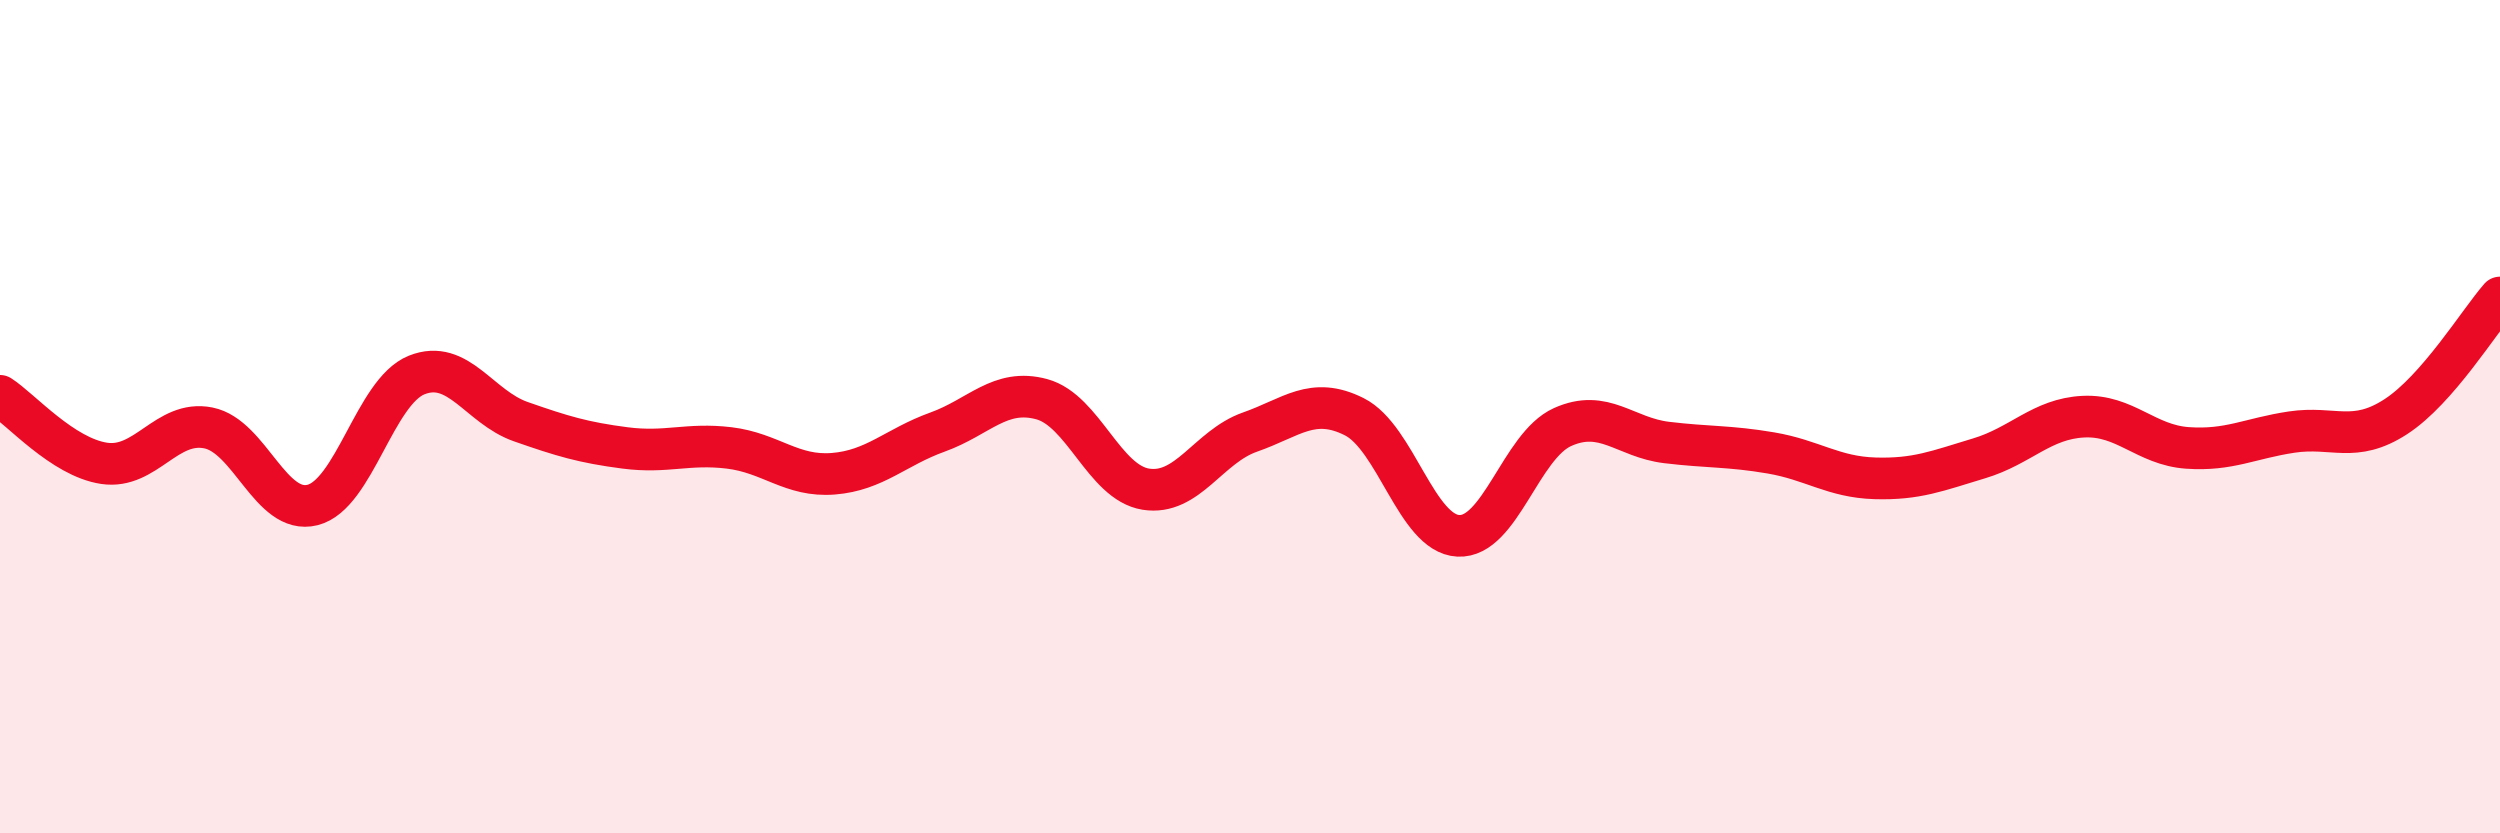
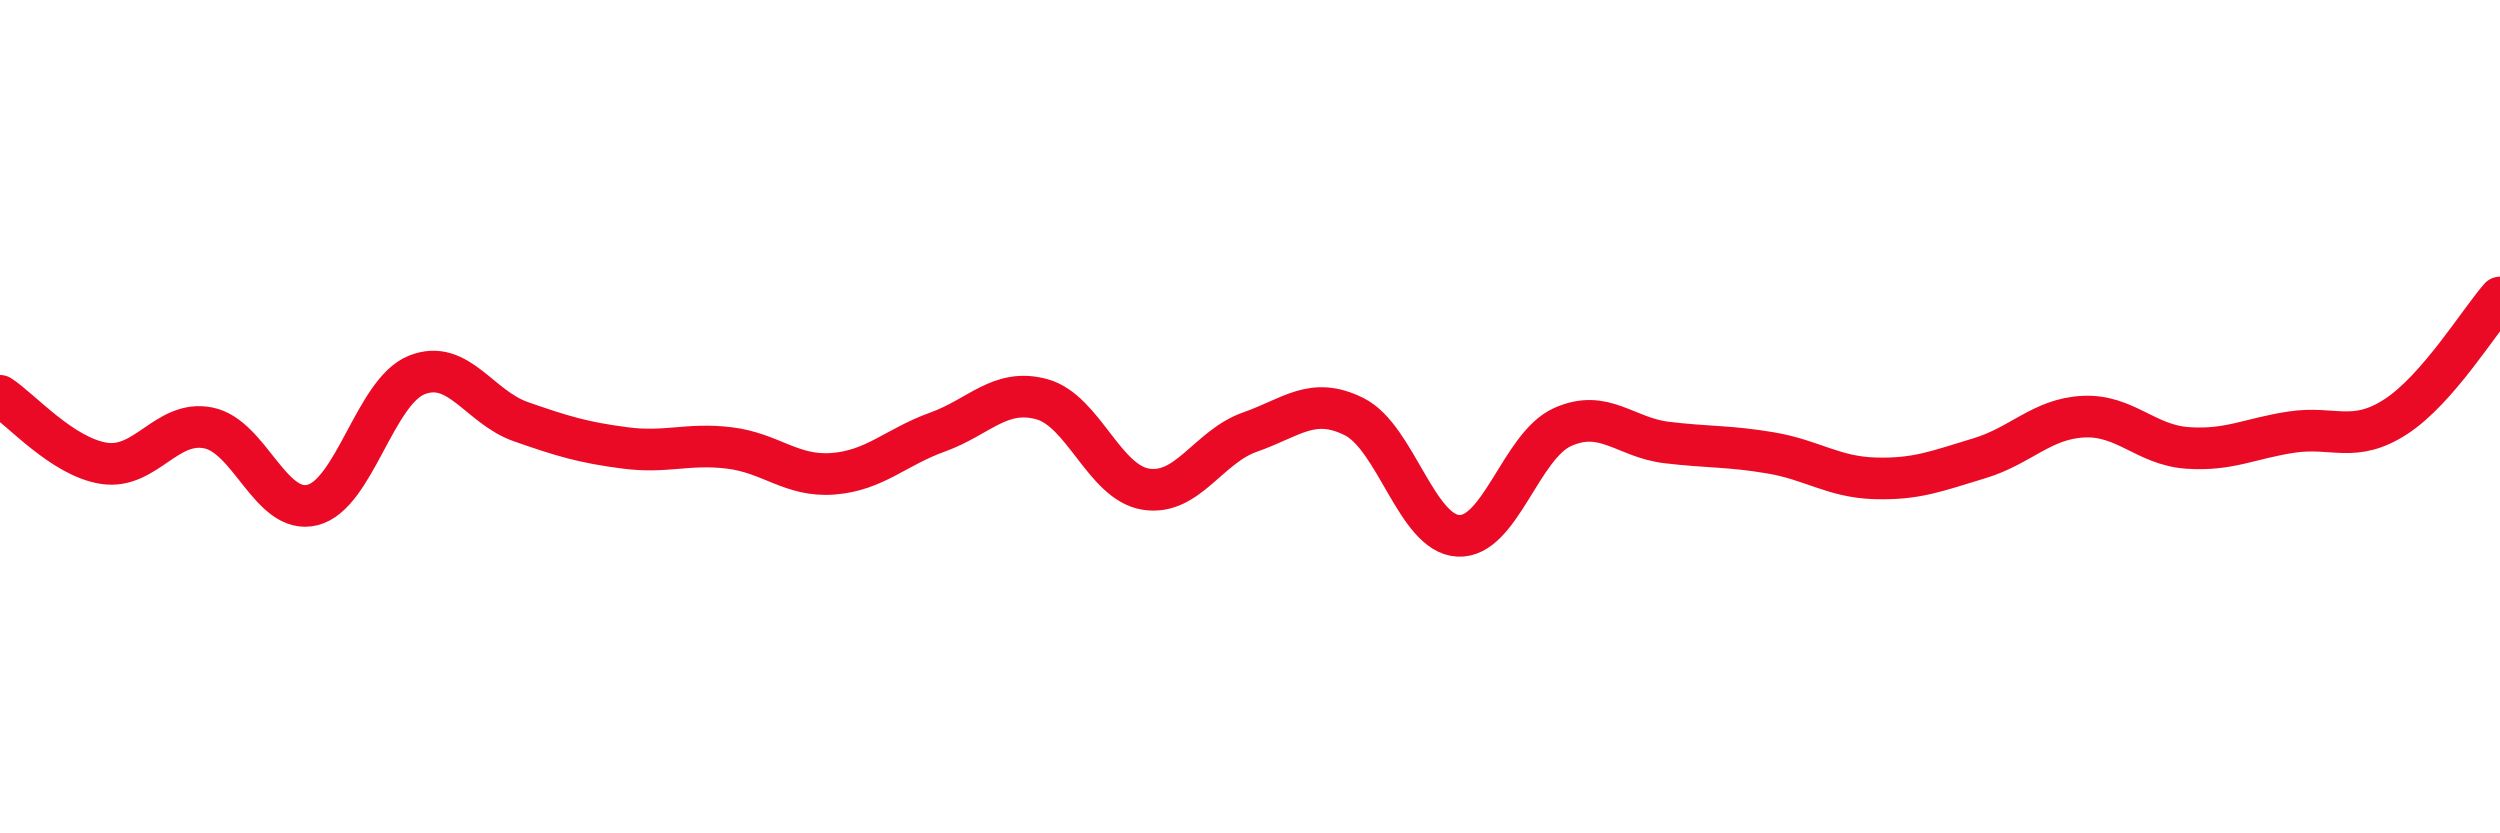
<svg xmlns="http://www.w3.org/2000/svg" width="60" height="20" viewBox="0 0 60 20">
-   <path d="M 0,9.5 C 0.5,9.82 1.5,10.97 2.5,11.12 C 3.5,11.27 4,10.07 5,10.27 C 6,10.47 6.5,12.37 7.5,12.12 C 8.5,11.87 9,9.4 10,9 C 11,8.6 11.5,9.77 12.5,10.12 C 13.5,10.47 14,10.62 15,10.75 C 16,10.88 16.5,10.63 17.5,10.75 C 18.5,10.87 19,11.45 20,11.37 C 21,11.29 21.5,10.73 22.5,10.37 C 23.5,10.01 24,9.31 25,9.58 C 26,9.85 26.5,11.58 27.5,11.74 C 28.5,11.9 29,10.72 30,10.37 C 31,10.02 31.5,9.5 32.5,10 C 33.5,10.5 34,12.81 35,12.86 C 36,12.91 36.5,10.7 37.5,10.25 C 38.5,9.8 39,10.5 40,10.62 C 41,10.74 41.5,10.7 42.5,10.87 C 43.5,11.04 44,11.45 45,11.48 C 46,11.51 46.5,11.3 47.5,11 C 48.5,10.7 49,10.05 50,10 C 51,9.95 51.5,10.68 52.5,10.75 C 53.5,10.82 54,10.52 55,10.37 C 56,10.22 56.5,10.65 57.5,10 C 58.5,9.35 59.5,7.71 60,7.14L60 20L0 20Z" fill="#EB0A25" opacity="0.1" stroke-linecap="round" stroke-linejoin="round" />
  <path d="M 0,9.5 C 0.5,9.82 1.5,10.97 2.5,11.12 C 3.5,11.27 4,10.07 5,10.27 C 6,10.47 6.5,12.37 7.5,12.12 C 8.5,11.87 9,9.4 10,9 C 11,8.6 11.5,9.77 12.5,10.12 C 13.5,10.47 14,10.62 15,10.75 C 16,10.88 16.5,10.63 17.5,10.75 C 18.5,10.87 19,11.45 20,11.37 C 21,11.29 21.5,10.73 22.5,10.37 C 23.5,10.01 24,9.31 25,9.58 C 26,9.85 26.5,11.58 27.5,11.74 C 28.5,11.9 29,10.72 30,10.37 C 31,10.02 31.5,9.5 32.5,10 C 33.5,10.5 34,12.81 35,12.86 C 36,12.91 36.5,10.7 37.5,10.25 C 38.5,9.8 39,10.5 40,10.62 C 41,10.74 41.5,10.7 42.5,10.87 C 43.5,11.04 44,11.45 45,11.48 C 46,11.51 46.5,11.3 47.5,11 C 48.5,10.7 49,10.05 50,10 C 51,9.95 51.5,10.68 52.5,10.75 C 53.5,10.82 54,10.52 55,10.37 C 56,10.22 56.5,10.65 57.5,10 C 58.5,9.35 59.5,7.71 60,7.14" stroke="#EB0A25" stroke-width="1" fill="none" stroke-linecap="round" stroke-linejoin="round" />
</svg>